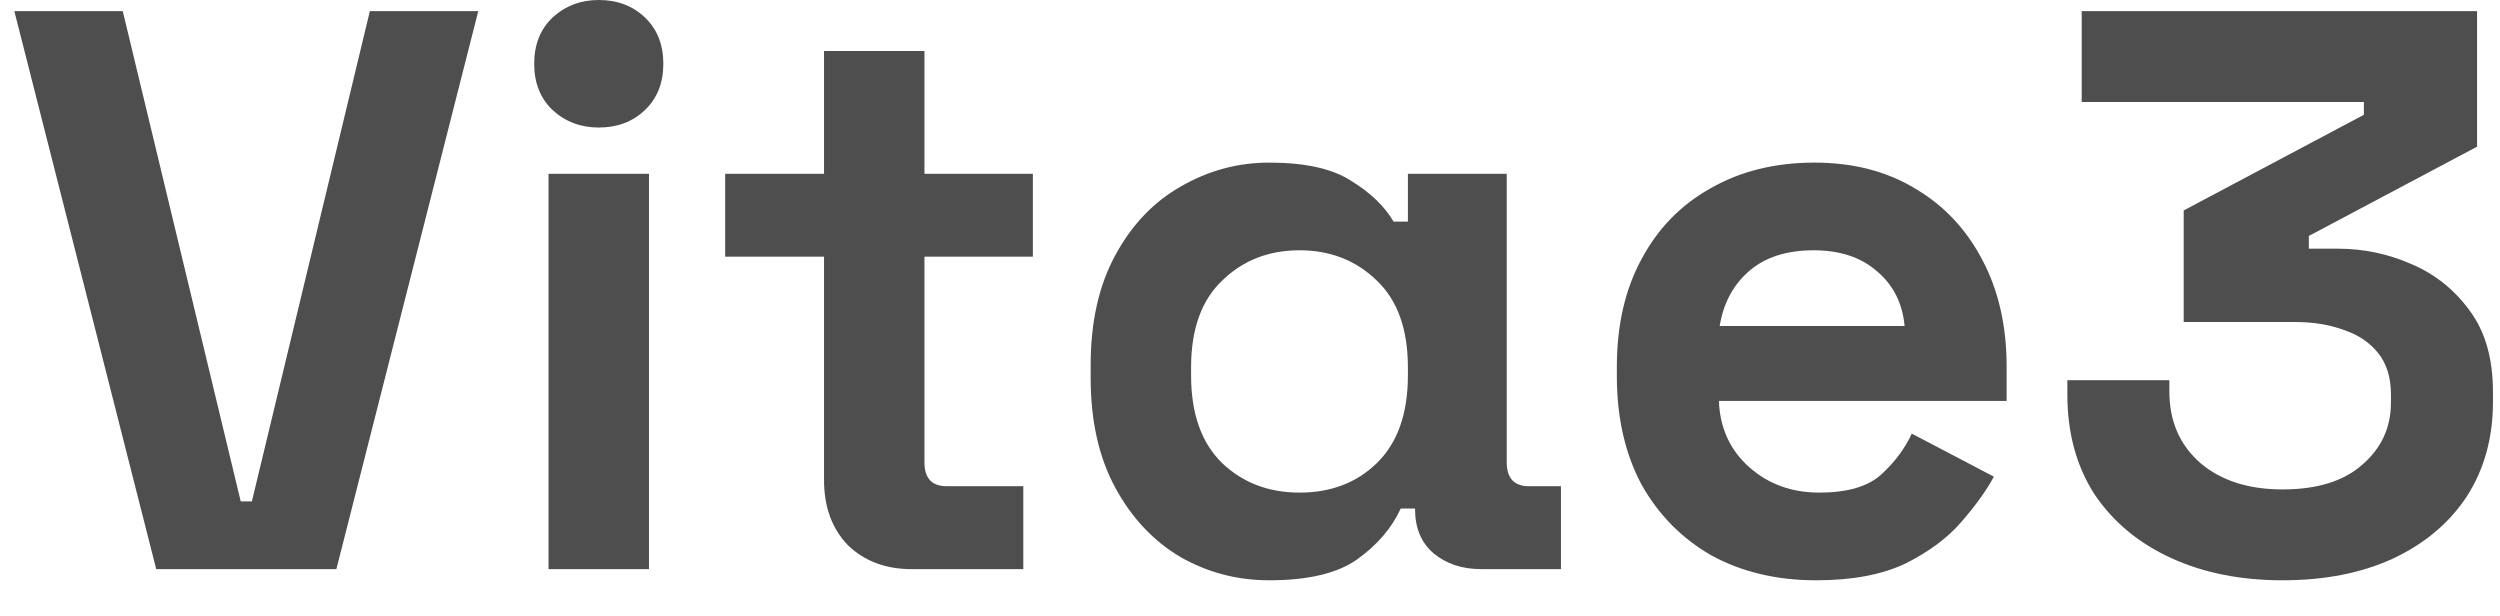
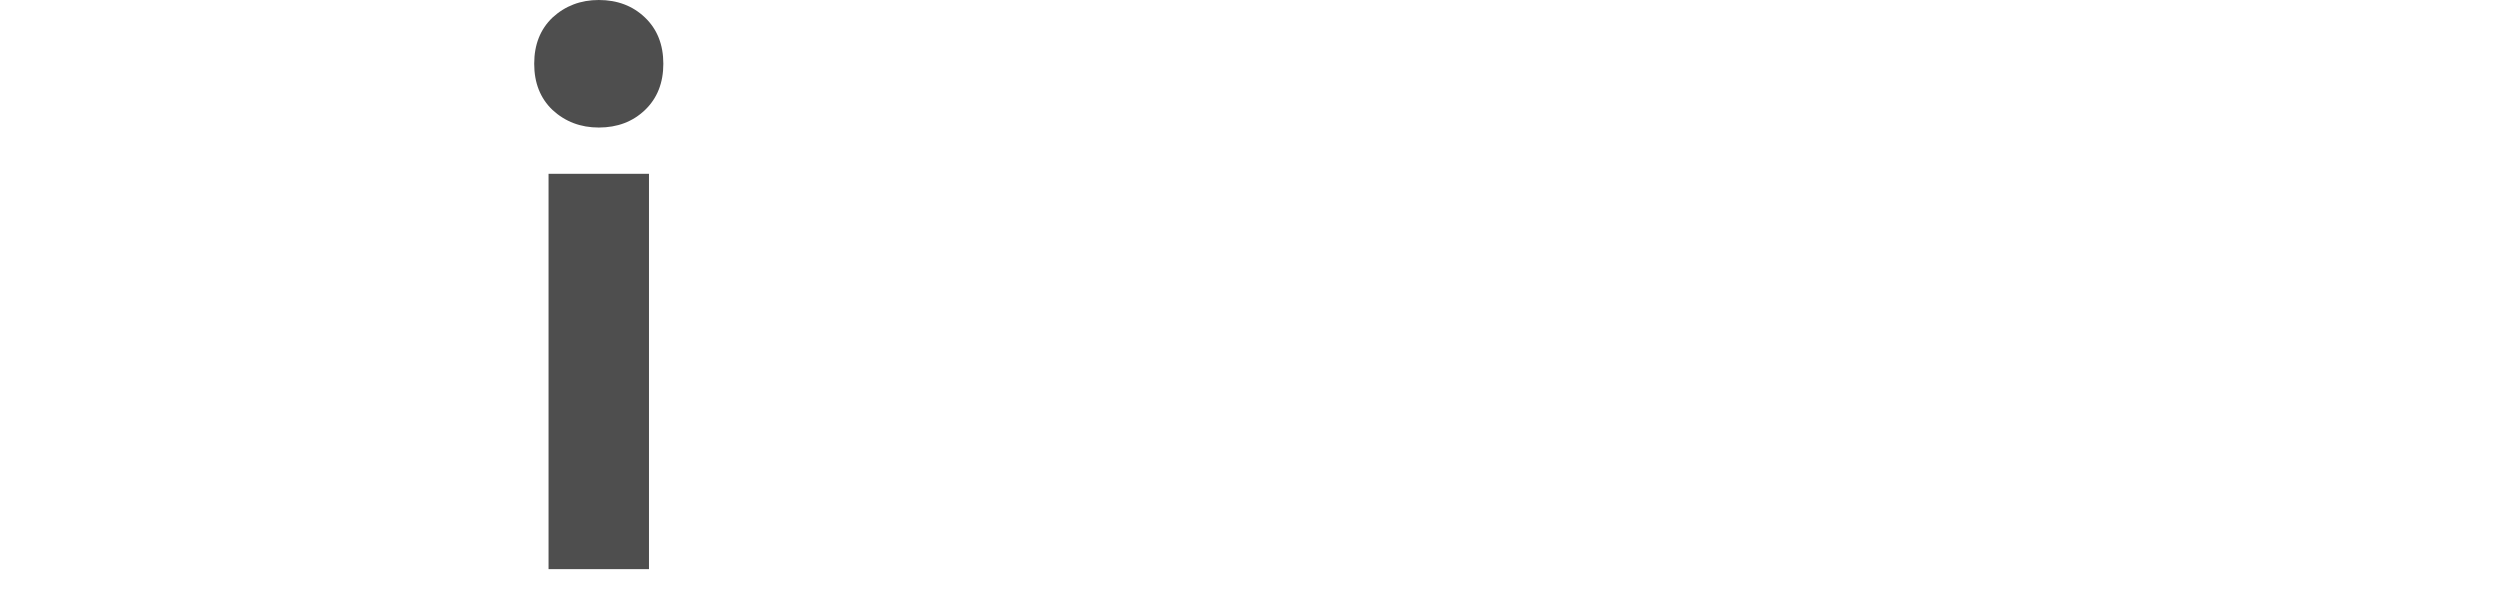
<svg xmlns="http://www.w3.org/2000/svg" width="69" height="17" viewBox="0 0 69 17" fill="none">
-   <path d="M4.312 15.708L0.396 0.308H3.388L6.644 13.838H6.952L10.208 0.308H13.2L9.284 15.708H4.312Z" fill="#4E4E4E" />
  <path d="M15.14 15.708V4.796H17.912V15.708H15.14ZM16.526 3.52C16.027 3.52 15.602 3.359 15.25 3.036C14.912 2.713 14.744 2.288 14.744 1.76C14.744 1.232 14.912 0.807 15.25 0.484C15.602 0.161 16.027 0 16.526 0C17.039 0 17.464 0.161 17.802 0.484C18.139 0.807 18.308 1.232 18.308 1.76C18.308 2.288 18.139 2.713 17.802 3.036C17.464 3.359 17.039 3.52 16.526 3.52Z" fill="#4E4E4E" />
-   <path d="M25.163 15.708C24.445 15.708 23.858 15.488 23.403 15.048C22.963 14.593 22.743 13.992 22.743 13.244V7.084H20.015V4.796H22.743V1.408H25.515V4.796H28.507V7.084H25.515V12.76C25.515 13.2 25.721 13.42 26.131 13.42H28.243V15.708H25.163Z" fill="#4E4E4E" />
-   <path d="M35.03 16.016C34.15 16.016 33.336 15.803 32.588 15.378C31.84 14.938 31.238 14.3 30.784 13.464C30.329 12.628 30.102 11.616 30.102 10.428V10.076C30.102 8.888 30.329 7.876 30.784 7.04C31.238 6.204 31.84 5.573 32.588 5.148C33.35 4.708 34.164 4.488 35.03 4.488C36.027 4.488 36.782 4.657 37.296 4.994C37.824 5.317 38.212 5.691 38.462 6.116H38.858V4.796H41.586V12.76C41.586 13.2 41.791 13.42 42.202 13.42H43.082V15.708H40.882C40.354 15.708 39.914 15.561 39.562 15.268C39.224 14.975 39.056 14.571 39.056 14.058V14.036H38.66C38.41 14.579 38.007 15.048 37.45 15.444C36.907 15.825 36.1 16.016 35.03 16.016ZM35.866 13.596C36.731 13.596 37.443 13.325 38 12.782C38.572 12.225 38.858 11.418 38.858 10.362V10.142C38.858 9.086 38.572 8.287 38 7.744C37.428 7.187 36.717 6.908 35.866 6.908C35.015 6.908 34.304 7.187 33.732 7.744C33.16 8.287 32.874 9.086 32.874 10.142V10.362C32.874 11.418 33.16 12.225 33.732 12.782C34.304 13.325 35.015 13.596 35.866 13.596Z" fill="#4E4E4E" />
-   <path d="M50.125 16.016C49.04 16.016 48.079 15.789 47.243 15.334C46.422 14.865 45.777 14.212 45.307 13.376C44.853 12.525 44.625 11.528 44.625 10.384V10.12C44.625 8.976 44.853 7.986 45.307 7.15C45.762 6.299 46.4 5.647 47.221 5.192C48.043 4.723 48.996 4.488 50.081 4.488C51.152 4.488 52.083 4.73 52.875 5.214C53.667 5.683 54.283 6.343 54.723 7.194C55.163 8.03 55.383 9.005 55.383 10.12V11.066H47.441C47.471 11.814 47.749 12.423 48.277 12.892C48.805 13.361 49.451 13.596 50.213 13.596C50.991 13.596 51.563 13.427 51.929 13.09C52.296 12.753 52.575 12.379 52.765 11.968L55.031 13.156C54.826 13.537 54.525 13.955 54.129 14.41C53.748 14.85 53.235 15.231 52.589 15.554C51.944 15.862 51.123 16.016 50.125 16.016ZM47.463 8.998H52.567C52.509 8.367 52.252 7.861 51.797 7.48C51.357 7.099 50.778 6.908 50.059 6.908C49.311 6.908 48.717 7.099 48.277 7.48C47.837 7.861 47.566 8.367 47.463 8.998Z" fill="#4E4E4E" />
-   <path d="M62.998 16.016C61.84 16.016 60.813 15.811 59.919 15.4C59.024 14.989 58.32 14.403 57.806 13.64C57.308 12.863 57.059 11.946 57.059 10.89V10.494H59.874V10.802C59.874 11.623 60.16 12.283 60.733 12.782C61.304 13.266 62.06 13.508 62.998 13.508C63.952 13.508 64.685 13.281 65.198 12.826C65.727 12.371 65.99 11.799 65.99 11.11V10.89C65.99 10.421 65.873 10.039 65.638 9.746C65.404 9.453 65.088 9.24 64.692 9.108C64.296 8.961 63.849 8.888 63.35 8.888H60.27V5.808L65.243 3.168V2.816H57.455V0.308H68.367V4.048L63.724 6.512V6.864H64.538C65.228 6.864 65.895 7.003 66.54 7.282C67.201 7.561 67.743 7.993 68.168 8.58C68.594 9.152 68.806 9.9 68.806 10.824V11.088C68.806 12.085 68.564 12.958 68.081 13.706C67.597 14.439 66.915 15.011 66.034 15.422C65.169 15.818 64.157 16.016 62.998 16.016Z" fill="#4E4E4E" />
</svg>